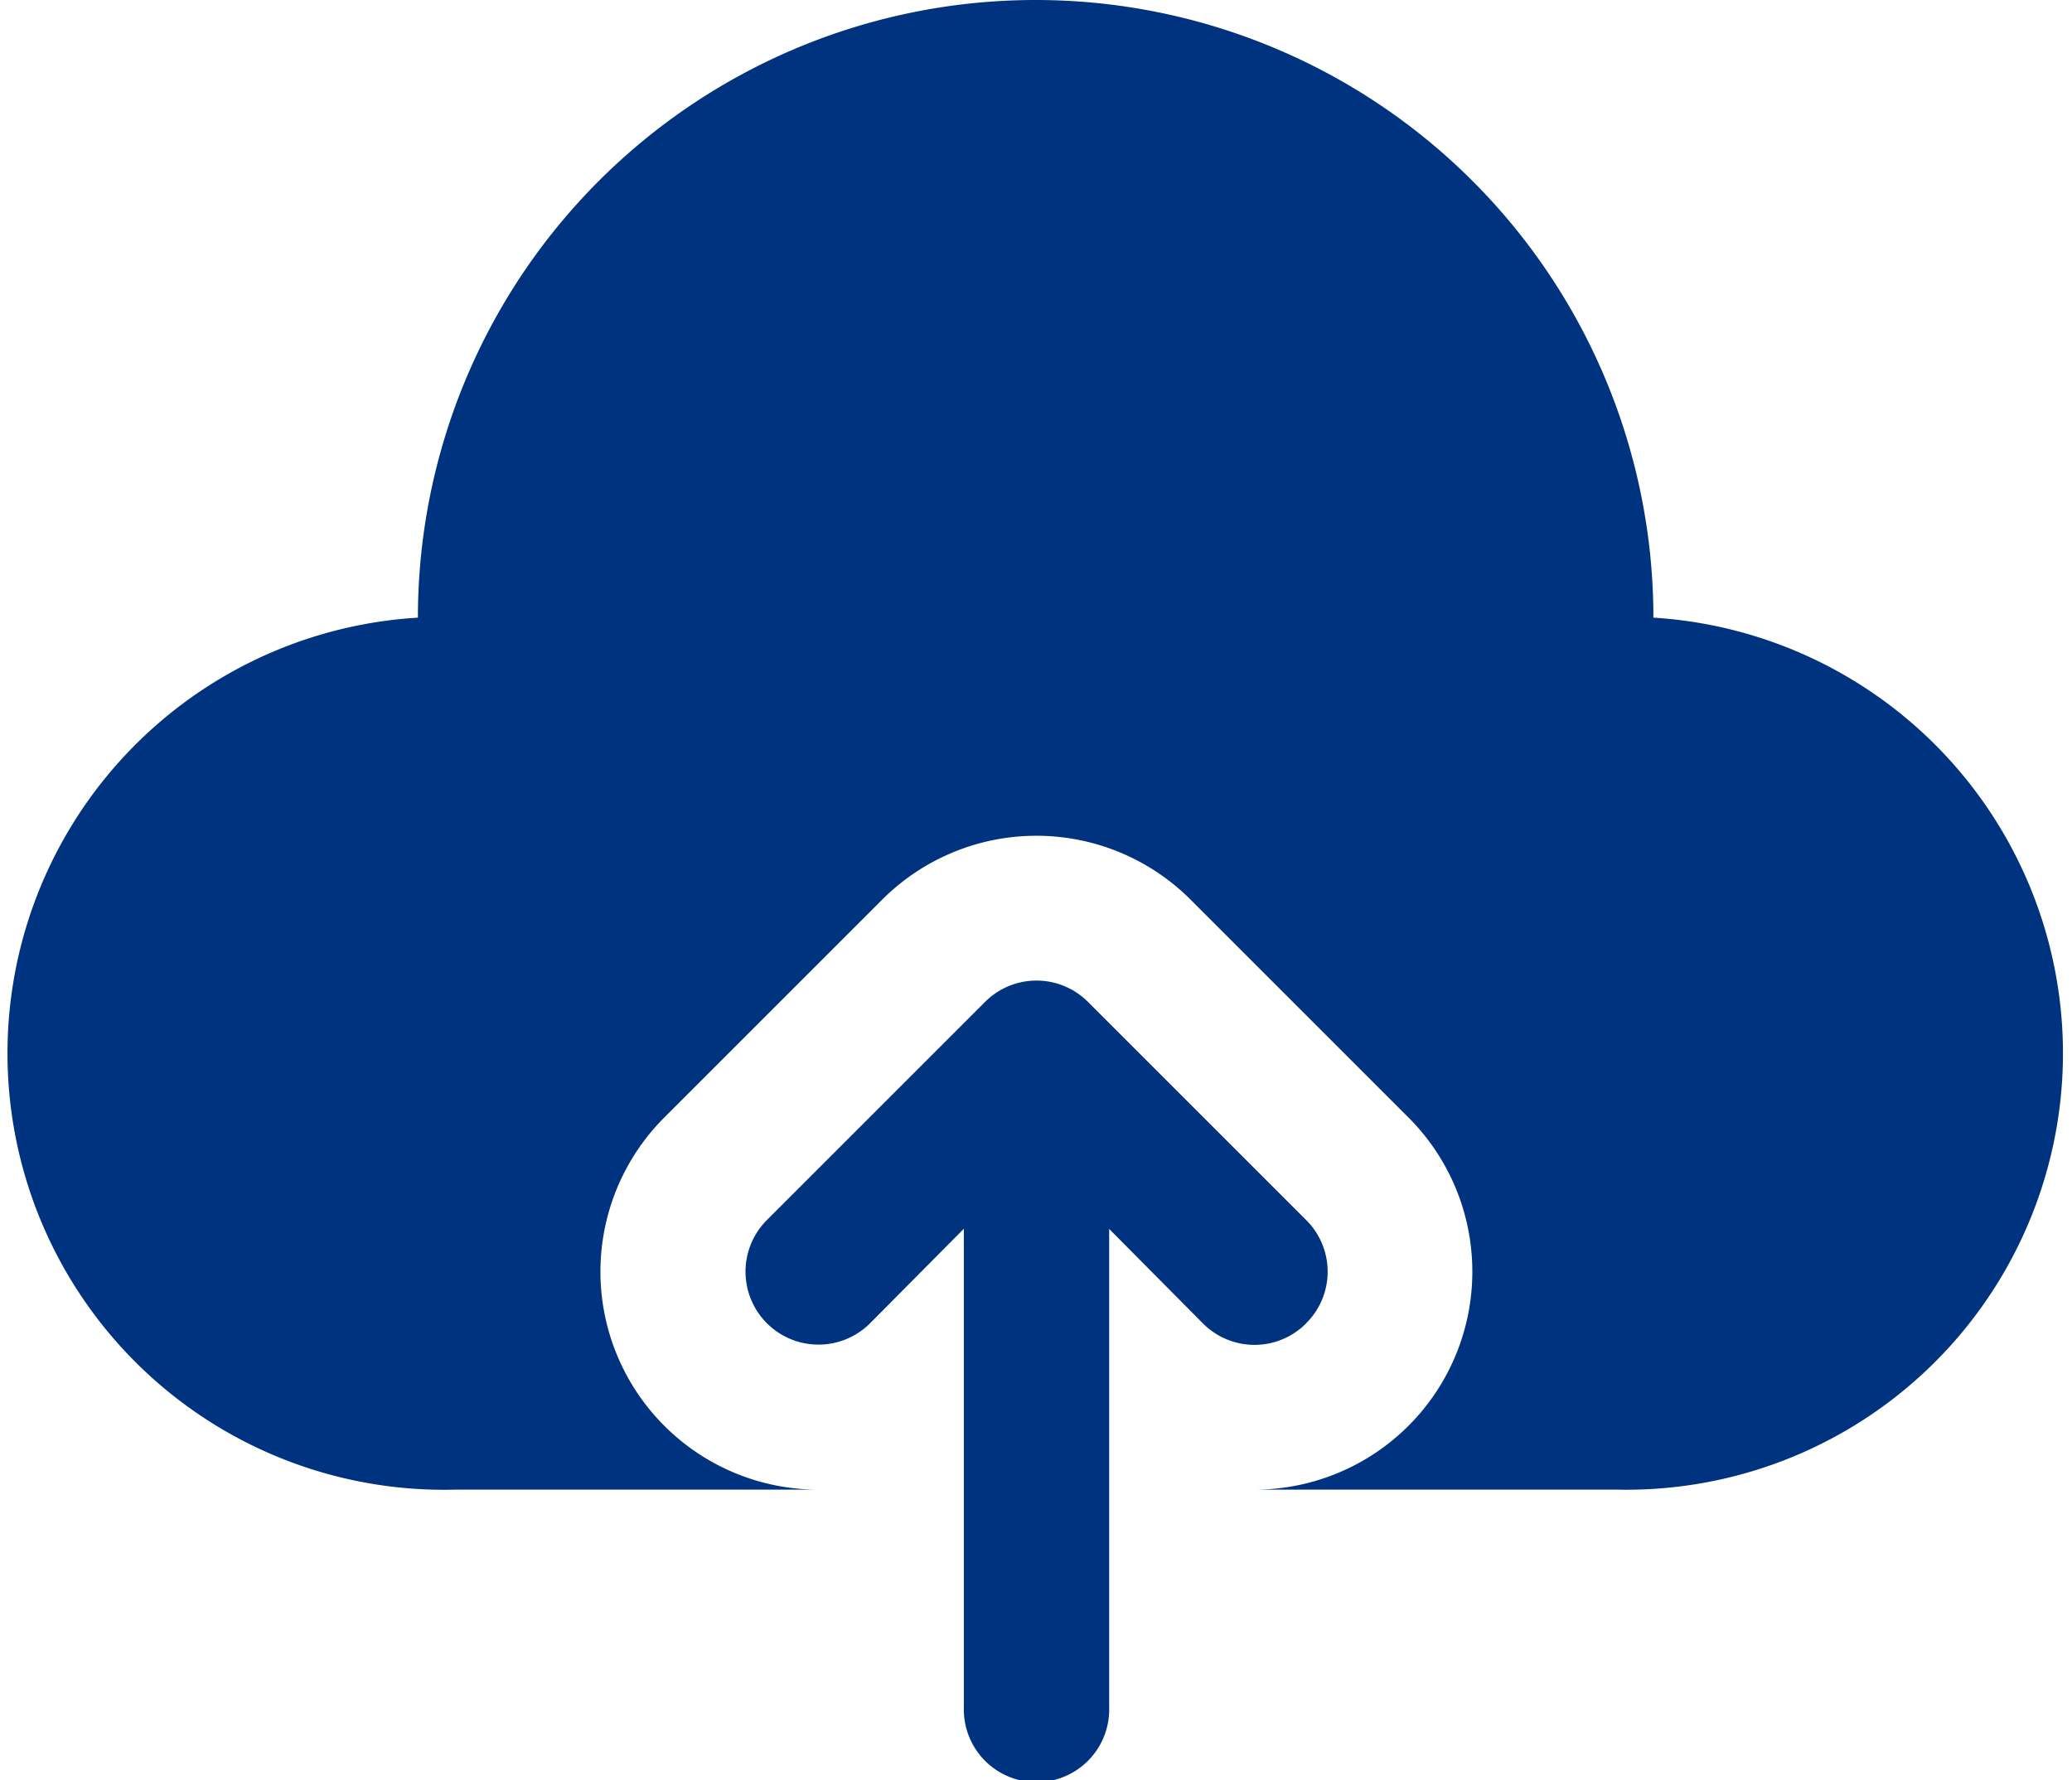
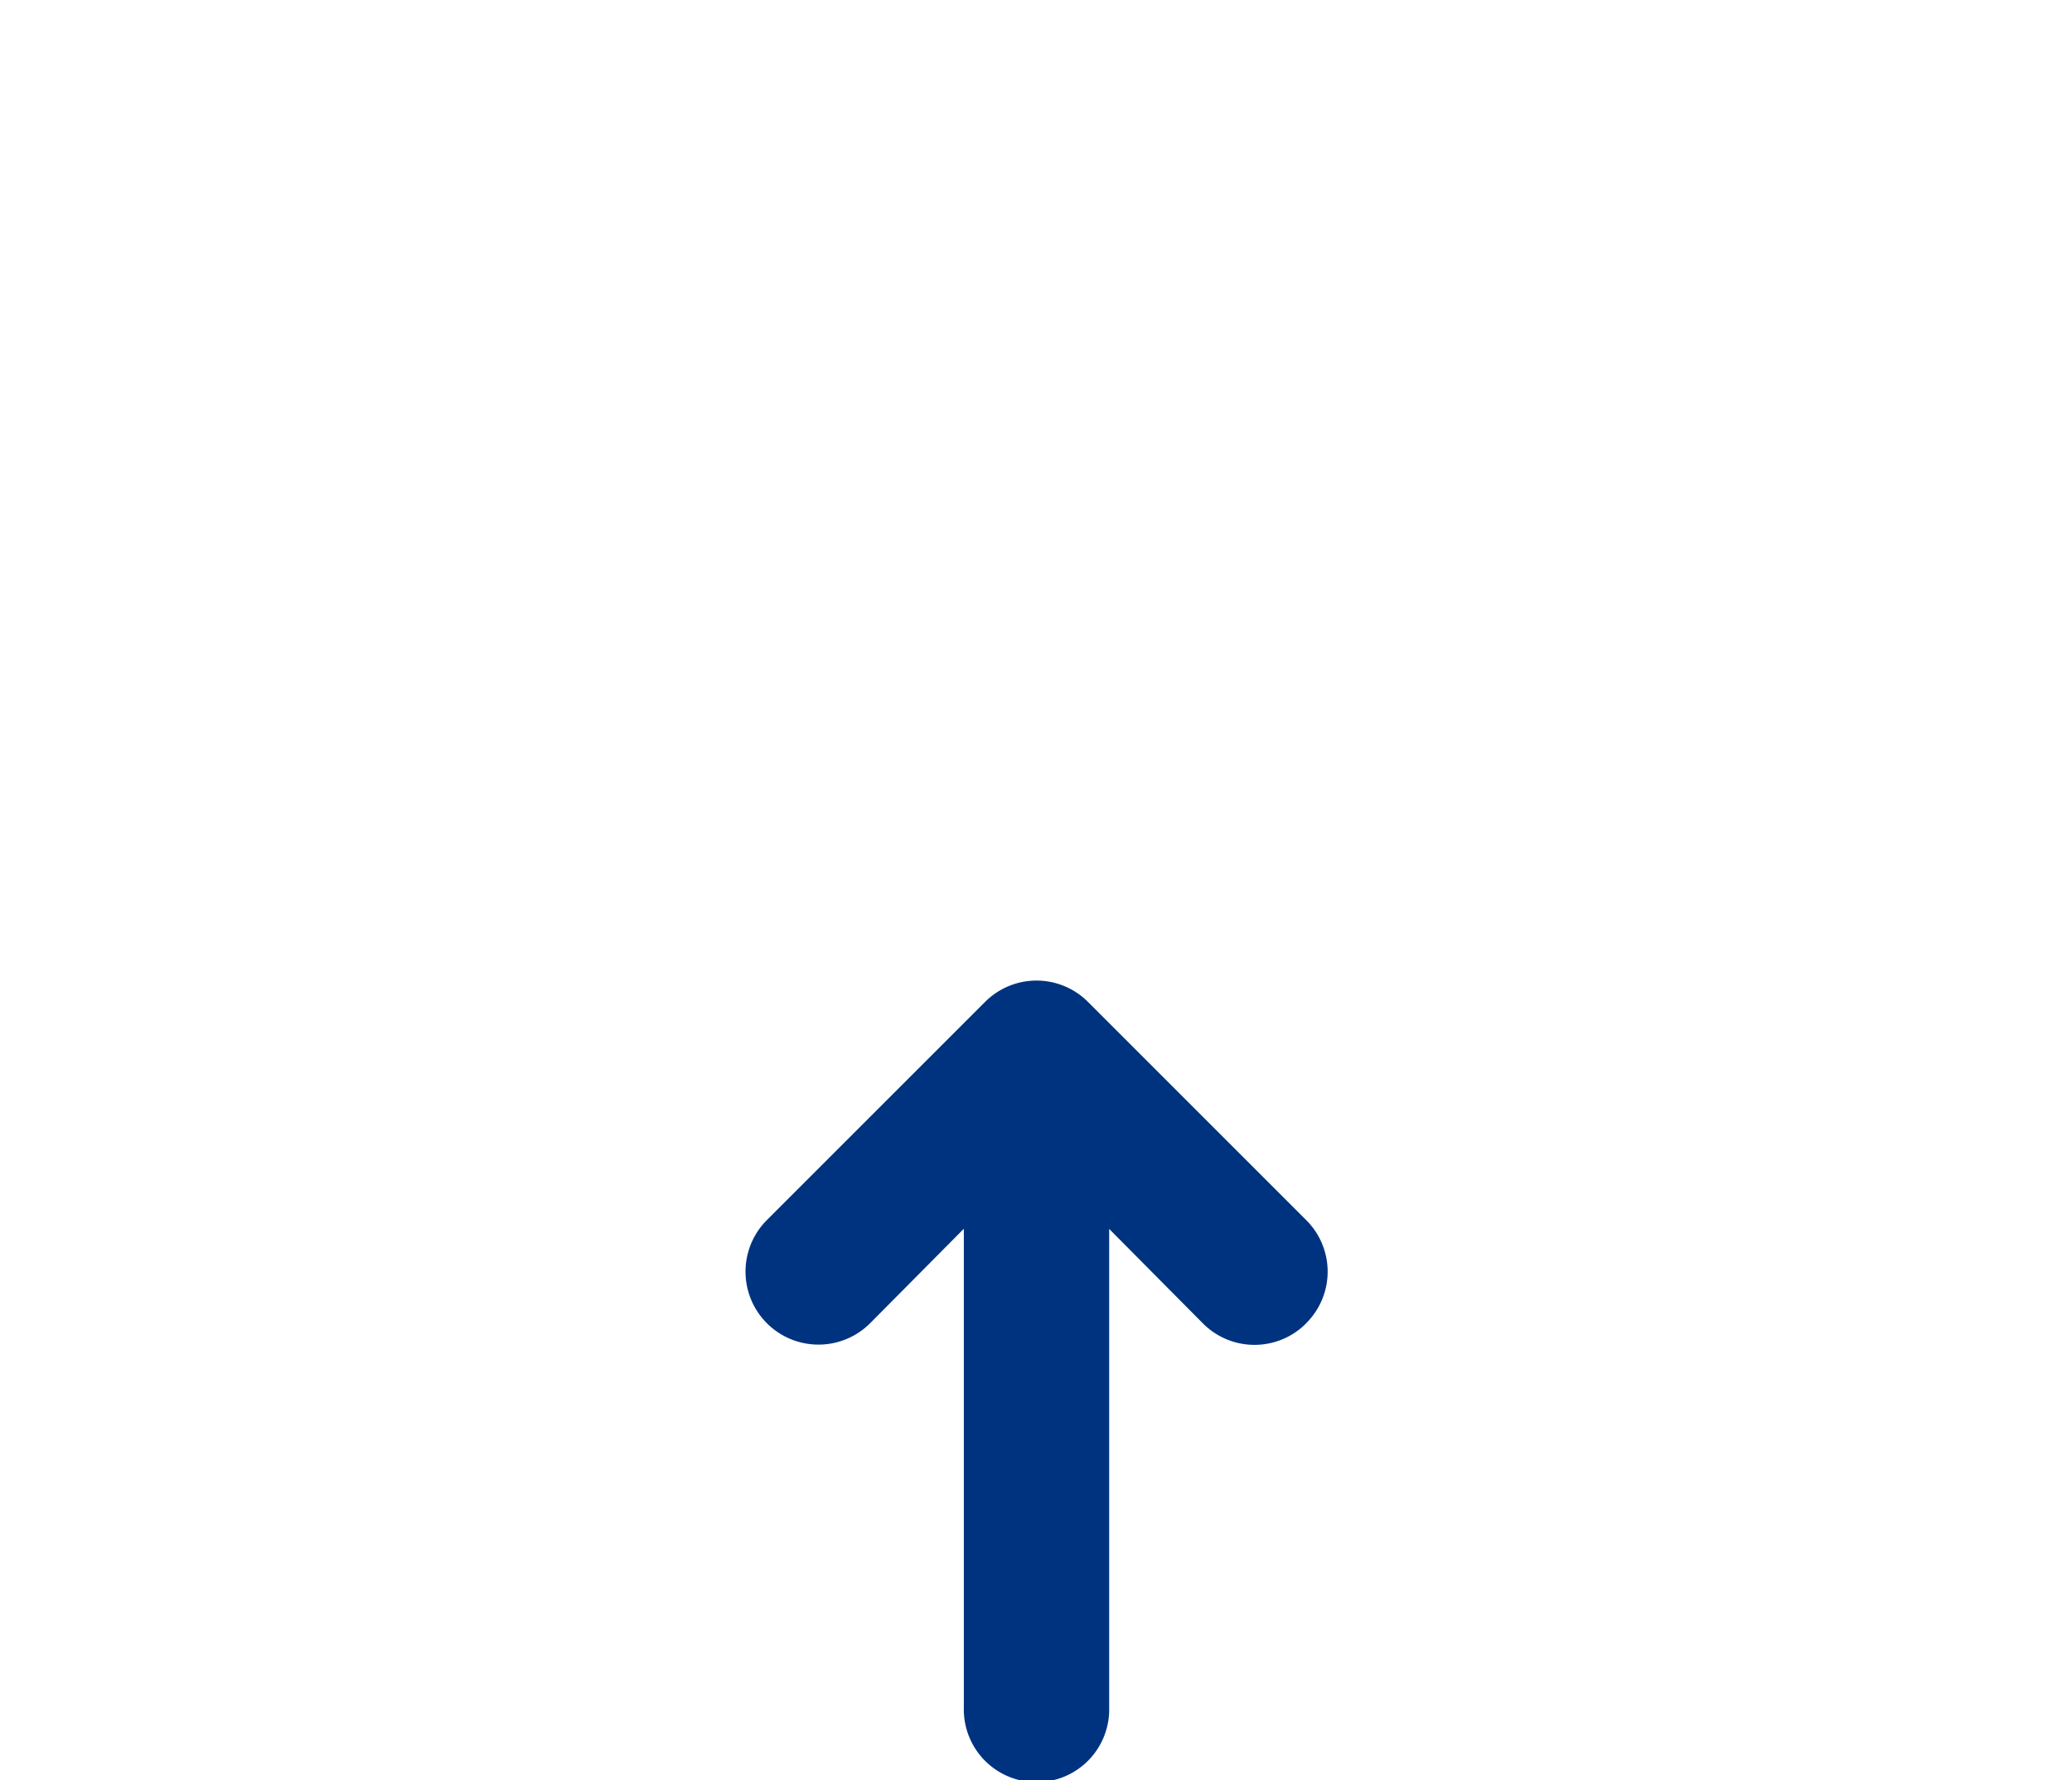
<svg xmlns="http://www.w3.org/2000/svg" width="45.093" height="38.75" viewBox="0 0 45.093 38.75">
  <g id="Group_26923" data-name="Group 26923" transform="translate(-1.739 -3.5)">
    <g id="Layer_2" data-name="Layer 2" transform="translate(1.739 3.5)">
      <path id="Path_82329" data-name="Path 82329" d="M24.2,24.453a1.582,1.582,0,0,0,0-2.246l-4.745-4.745a1.582,1.582,0,0,0-2.246,0l-4.745,4.745a1.588,1.588,0,0,0,2.246,2.246l2.04-2.056V32.82a1.582,1.582,0,1,0,3.163,0V22.4l2.04,2.056a1.582,1.582,0,0,0,2.246,0Z" transform="translate(4.226 4.349)" fill="#00337f" />
-       <path id="Path_82330" data-name="Path 82330" d="M37.722,16.944a13.444,13.444,0,0,0-26.888,0,9.5,9.5,0,0,0,.807,18.98h7.908a4.745,4.745,0,0,1-3.353-8.1l4.745-4.745a4.745,4.745,0,0,1,6.706,0l4.745,4.745a4.745,4.745,0,0,1-3.353,8.1h7.908a9.5,9.5,0,0,0,.775-18.98Z" transform="translate(-1.739 -3.5)" fill="#00337f" />
    </g>
  </g>
</svg>